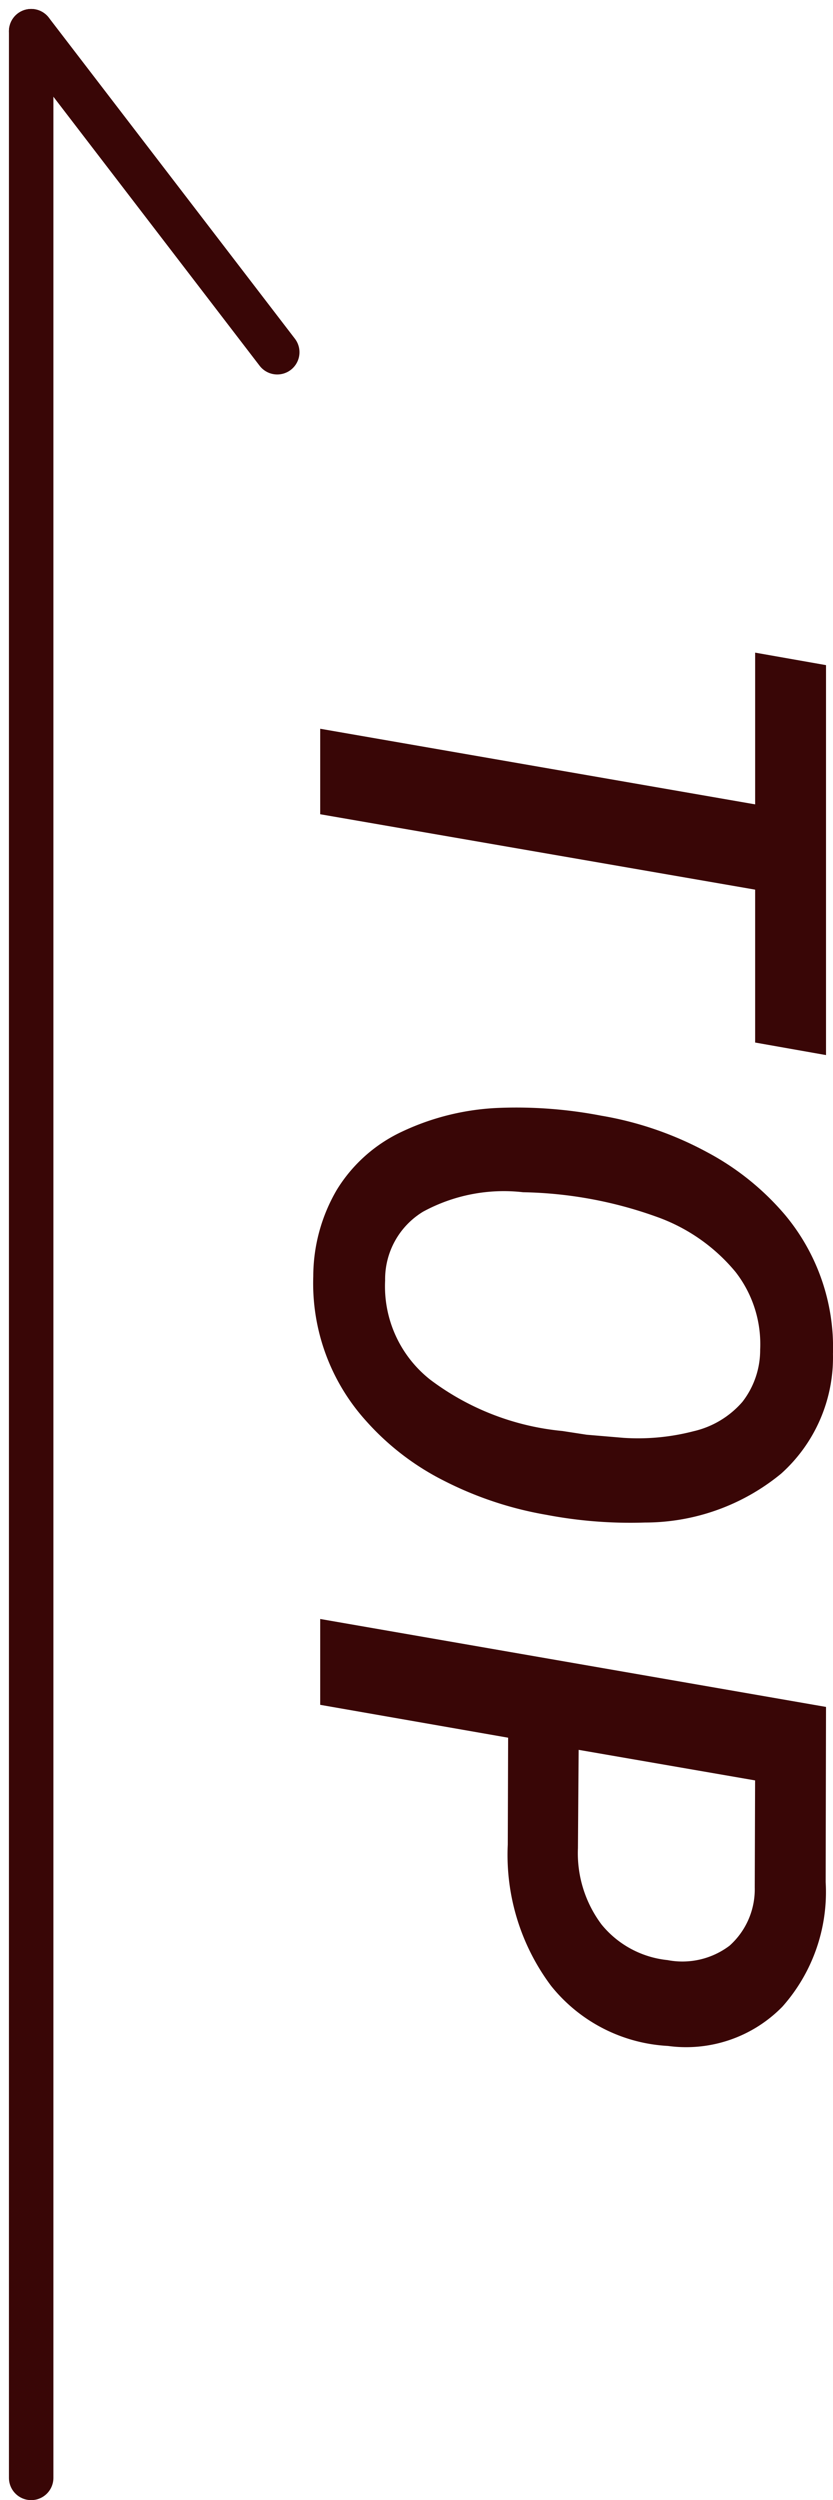
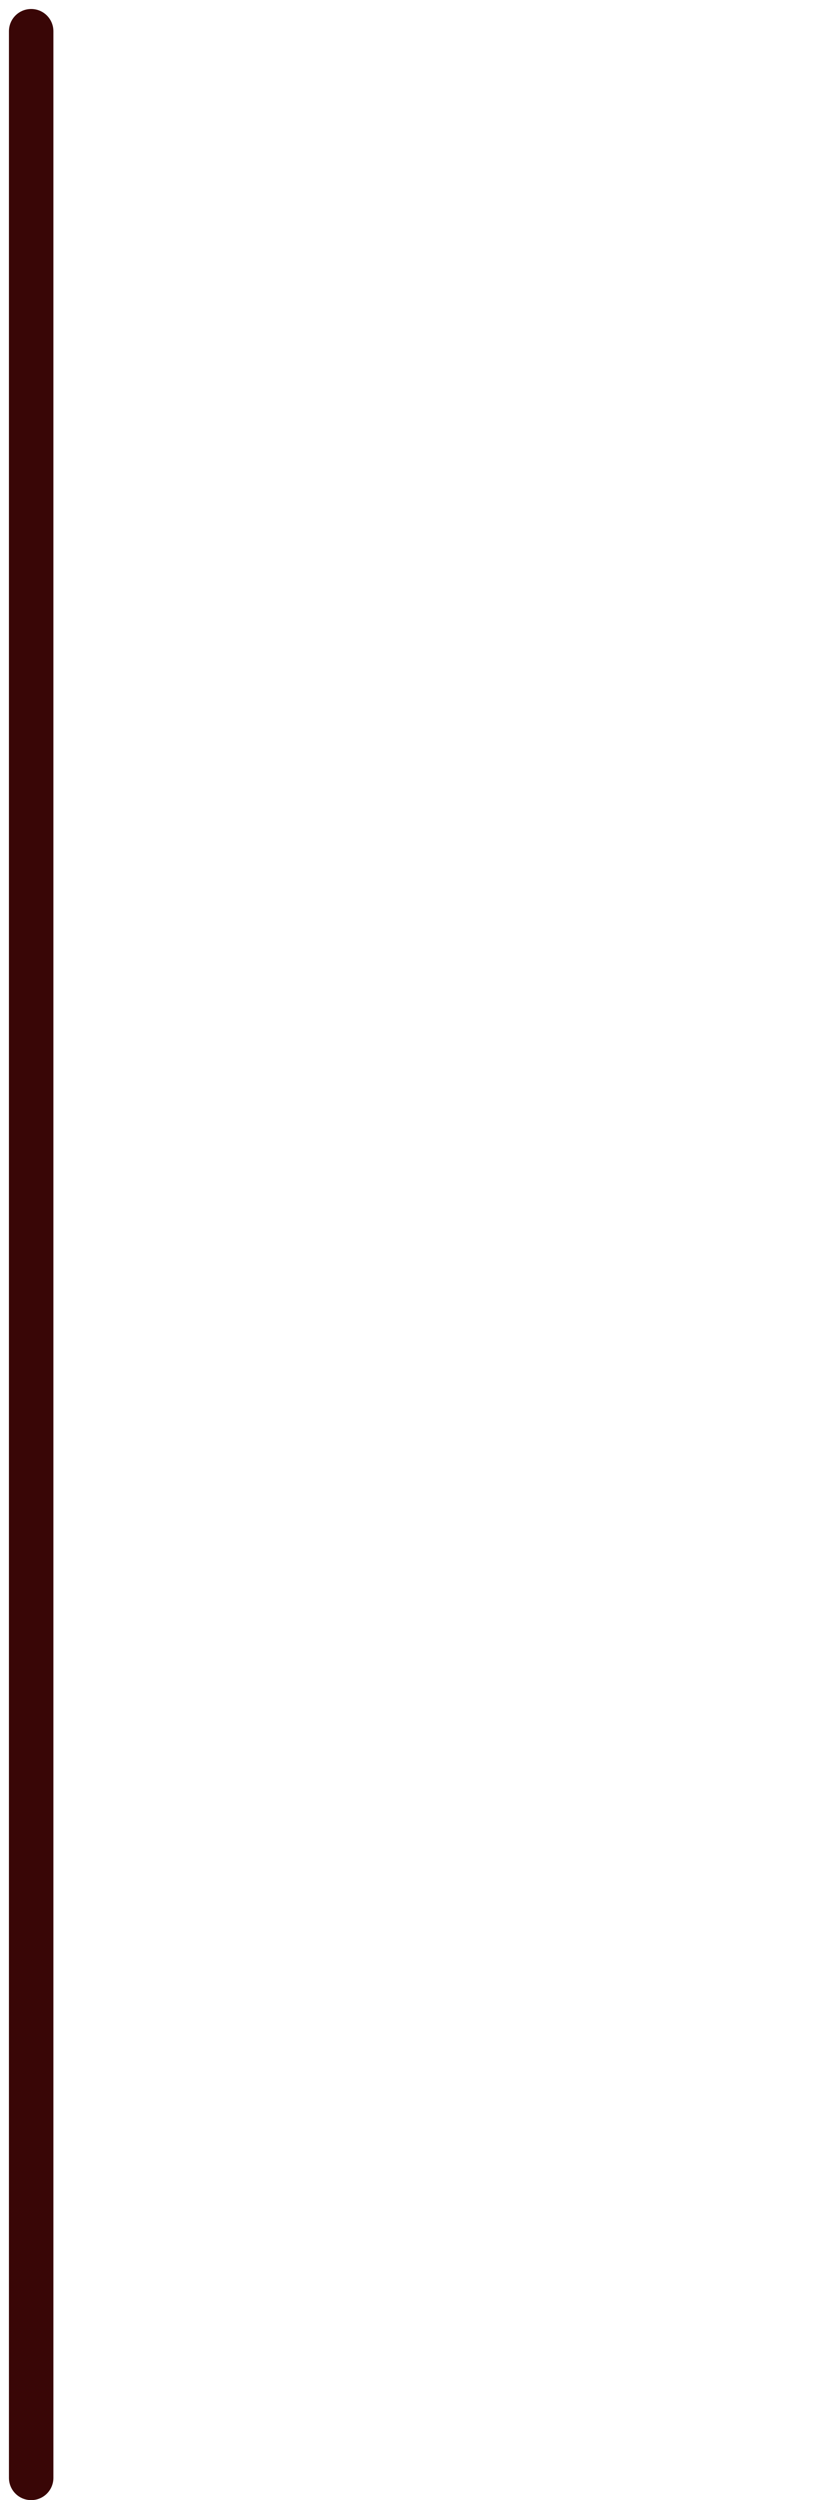
<svg xmlns="http://www.w3.org/2000/svg" width="18.733" height="56.202" viewBox="0 0 18.733 56.202">
  <g id="グループ_3946" data-name="グループ 3946" transform="translate(-48.799 -10038.798)">
    <g id="グループ_3929" data-name="グループ 3929" transform="translate(-561 9361.75)">
      <g id="グループ_3947" data-name="グループ 3947">
-         <path id="パス_7099" data-name="パス 7099" d="M9.984-9.781H6.547L4.852,0H2.93l1.7-9.781H1.219L1.5-11.375h8.766ZM15.241.156a3.855,3.855,0,0,1-1.949-.531,3.411,3.411,0,0,1-1.309-1.473,5.62,5.62,0,0,1-.531-2.191,10.076,10.076,0,0,1,.176-2.281,7.68,7.68,0,0,1,.82-2.379,5.979,5.979,0,0,1,1.41-1.754,4.646,4.646,0,0,1,3.125-1.078,3.51,3.51,0,0,1,2.691,1.164,4.821,4.821,0,0,1,1.1,3.063A10.079,10.079,0,0,1,20.6-5.082a8.056,8.056,0,0,1-.766,2.3,5.882,5.882,0,0,1-1.348,1.754A4.61,4.61,0,0,1,15.241.156ZM18.8-5.992l.07-.828a4.963,4.963,0,0,0-.148-1.574,2.066,2.066,0,0,0-.66-1.1,1.9,1.9,0,0,0-1.176-.4,2.642,2.642,0,0,0-1.746.555A4.066,4.066,0,0,0,13.9-7.562a9.332,9.332,0,0,0-.551,3,3.8,3.8,0,0,0,.438,2.25,1.776,1.776,0,0,0,1.547.852,2.67,2.67,0,0,0,2.23-1.016,5.855,5.855,0,0,0,1.152-2.969Zm6.811,1.766L24.872,0h-1.93l1.977-11.375,3.938.008a3.877,3.877,0,0,1,2.8.973,3.027,3.027,0,0,1,.883,2.574,3.612,3.612,0,0,1-1.352,2.629,4.911,4.911,0,0,1-3.172.973Zm.273-1.586,2.211.016a2.67,2.67,0,0,0,1.715-.531,2.2,2.2,0,0,0,.8-1.484,1.759,1.759,0,0,0-.324-1.395,1.7,1.7,0,0,0-1.309-.566l-2.406-.008Z" transform="translate(617 690.5) rotate(90)" fill="#390606" />
        <line id="線_23" data-name="線 23" y2="55" transform="translate(610.5 677.75)" fill="none" stroke="#390606" stroke-linecap="round" stroke-width="1" />
      </g>
    </g>
-     <path id="パス_7098" data-name="パス 7098" d="M-5650.774,10043.942l5.534,7.217" transform="translate(5700.274 -4.443)" fill="none" stroke="#390606" stroke-linecap="round" stroke-width="1" />
  </g>
</svg>